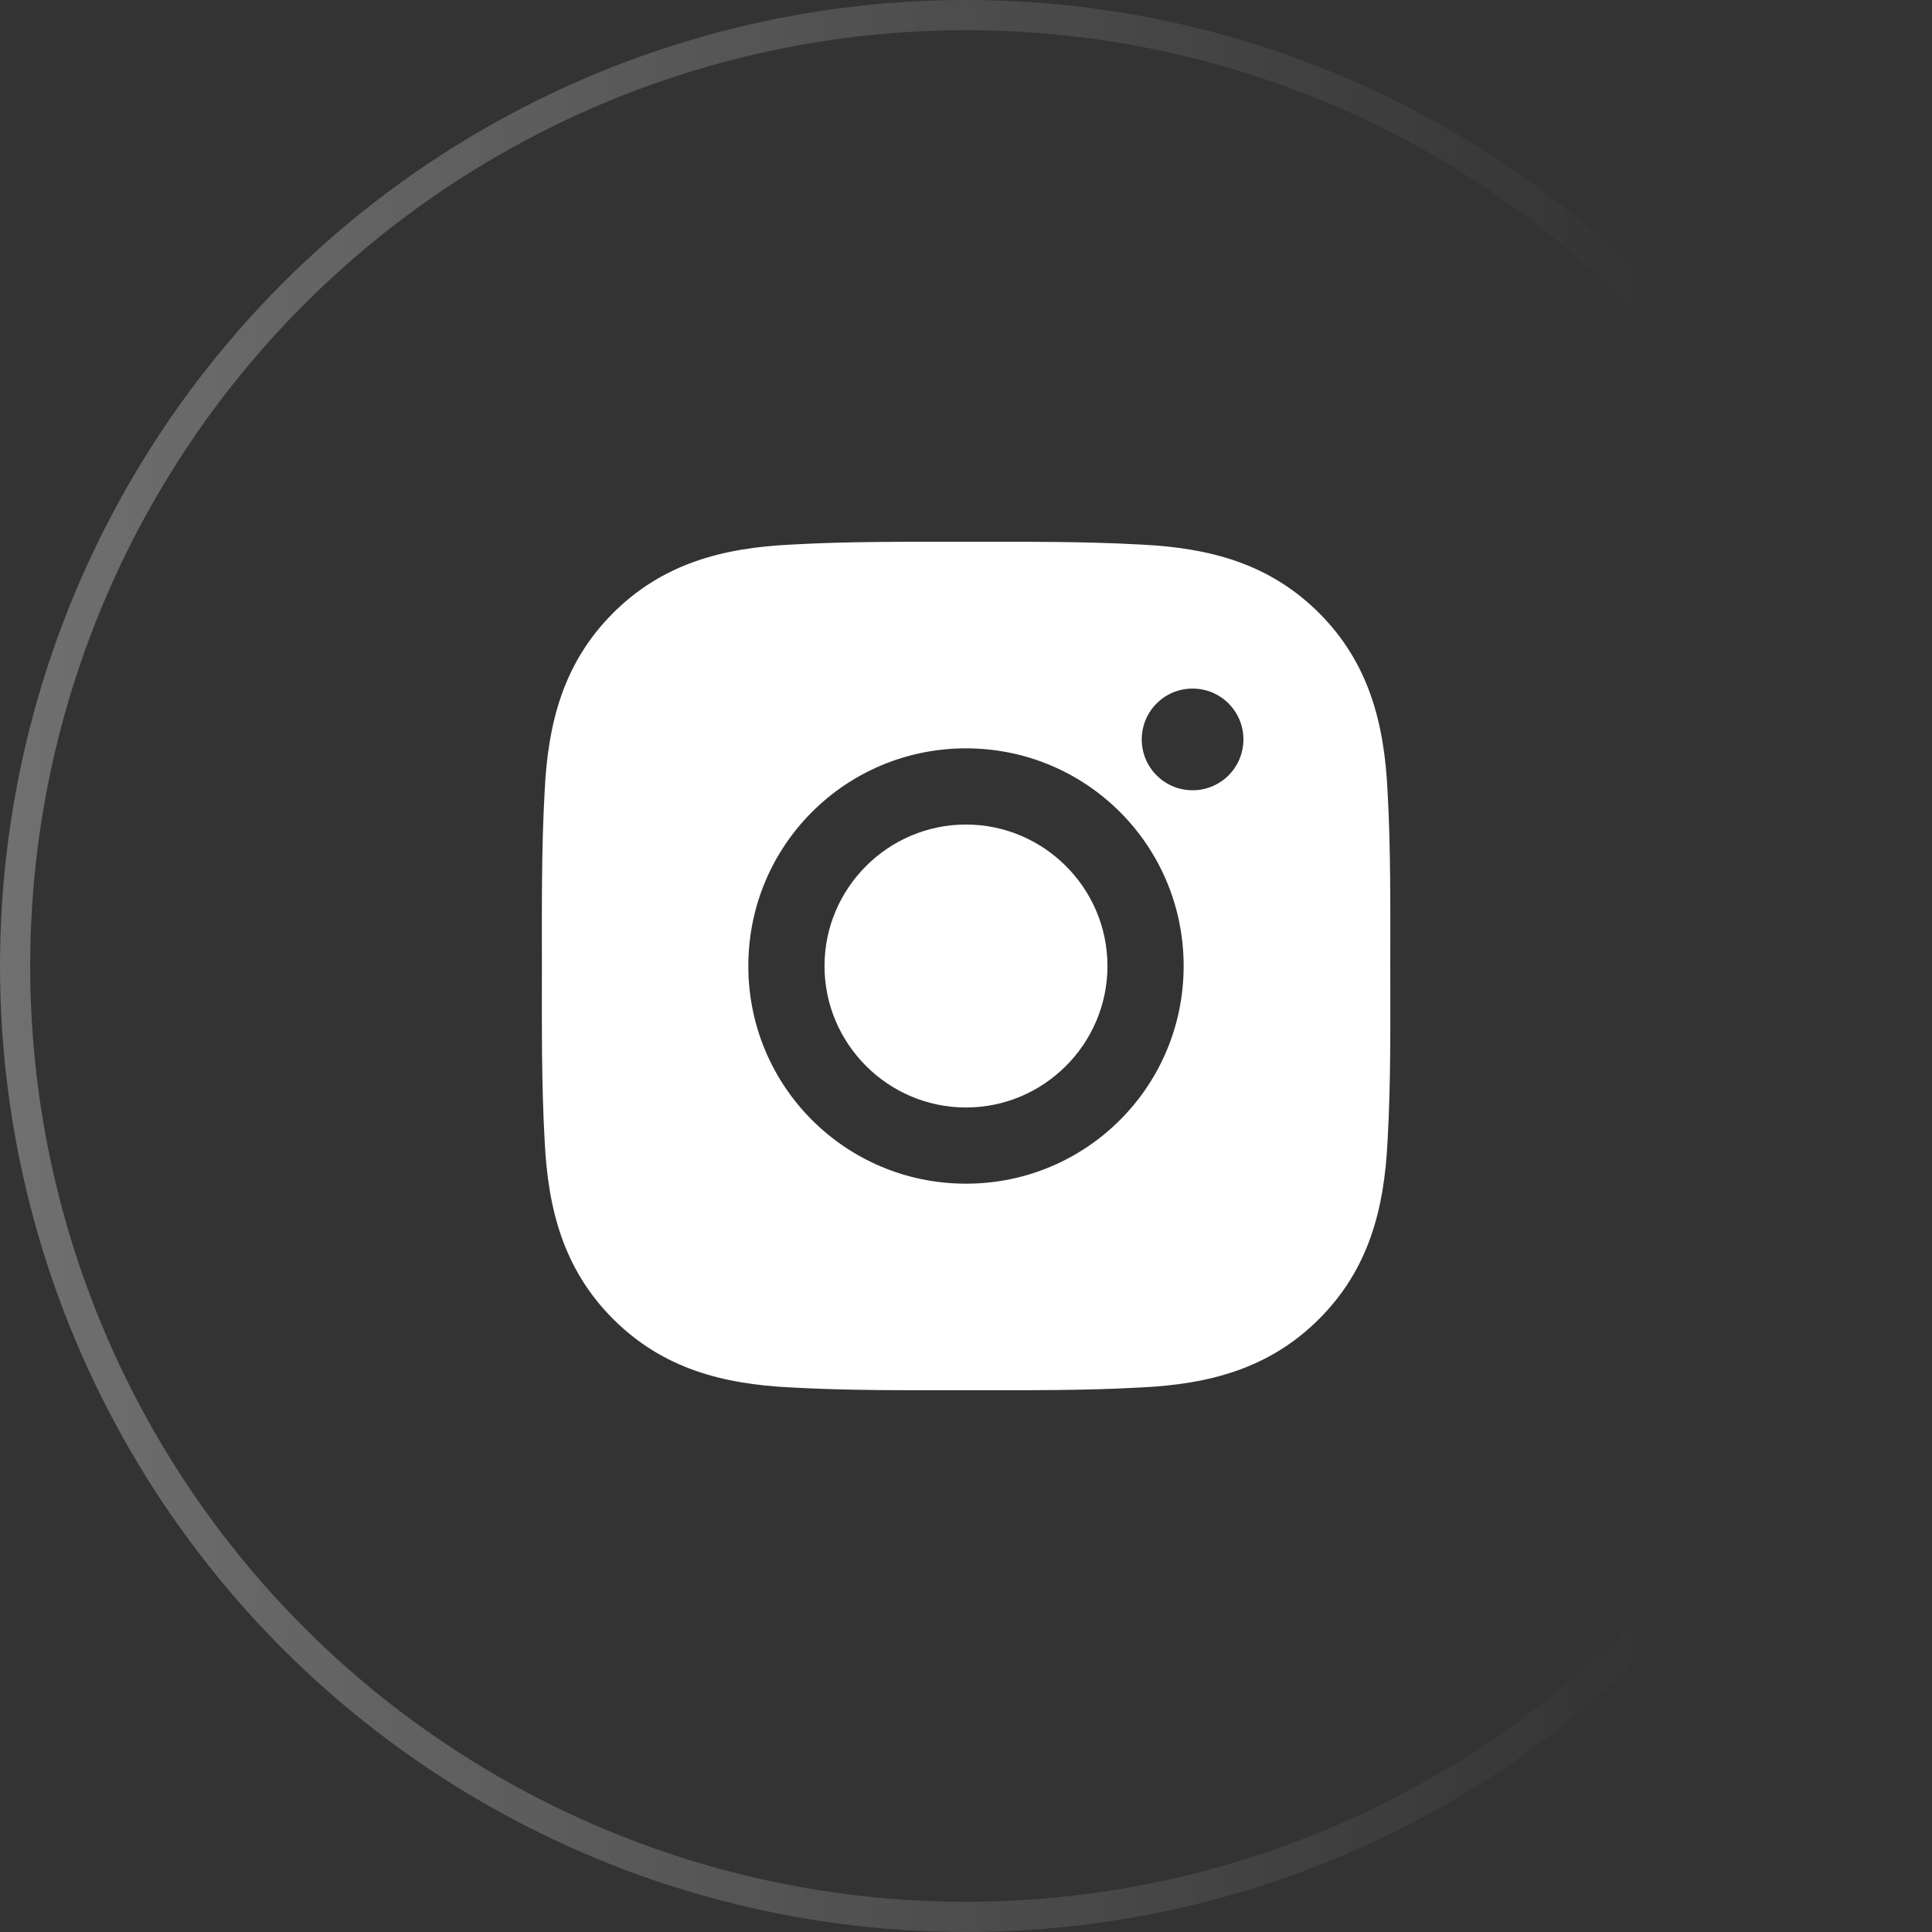
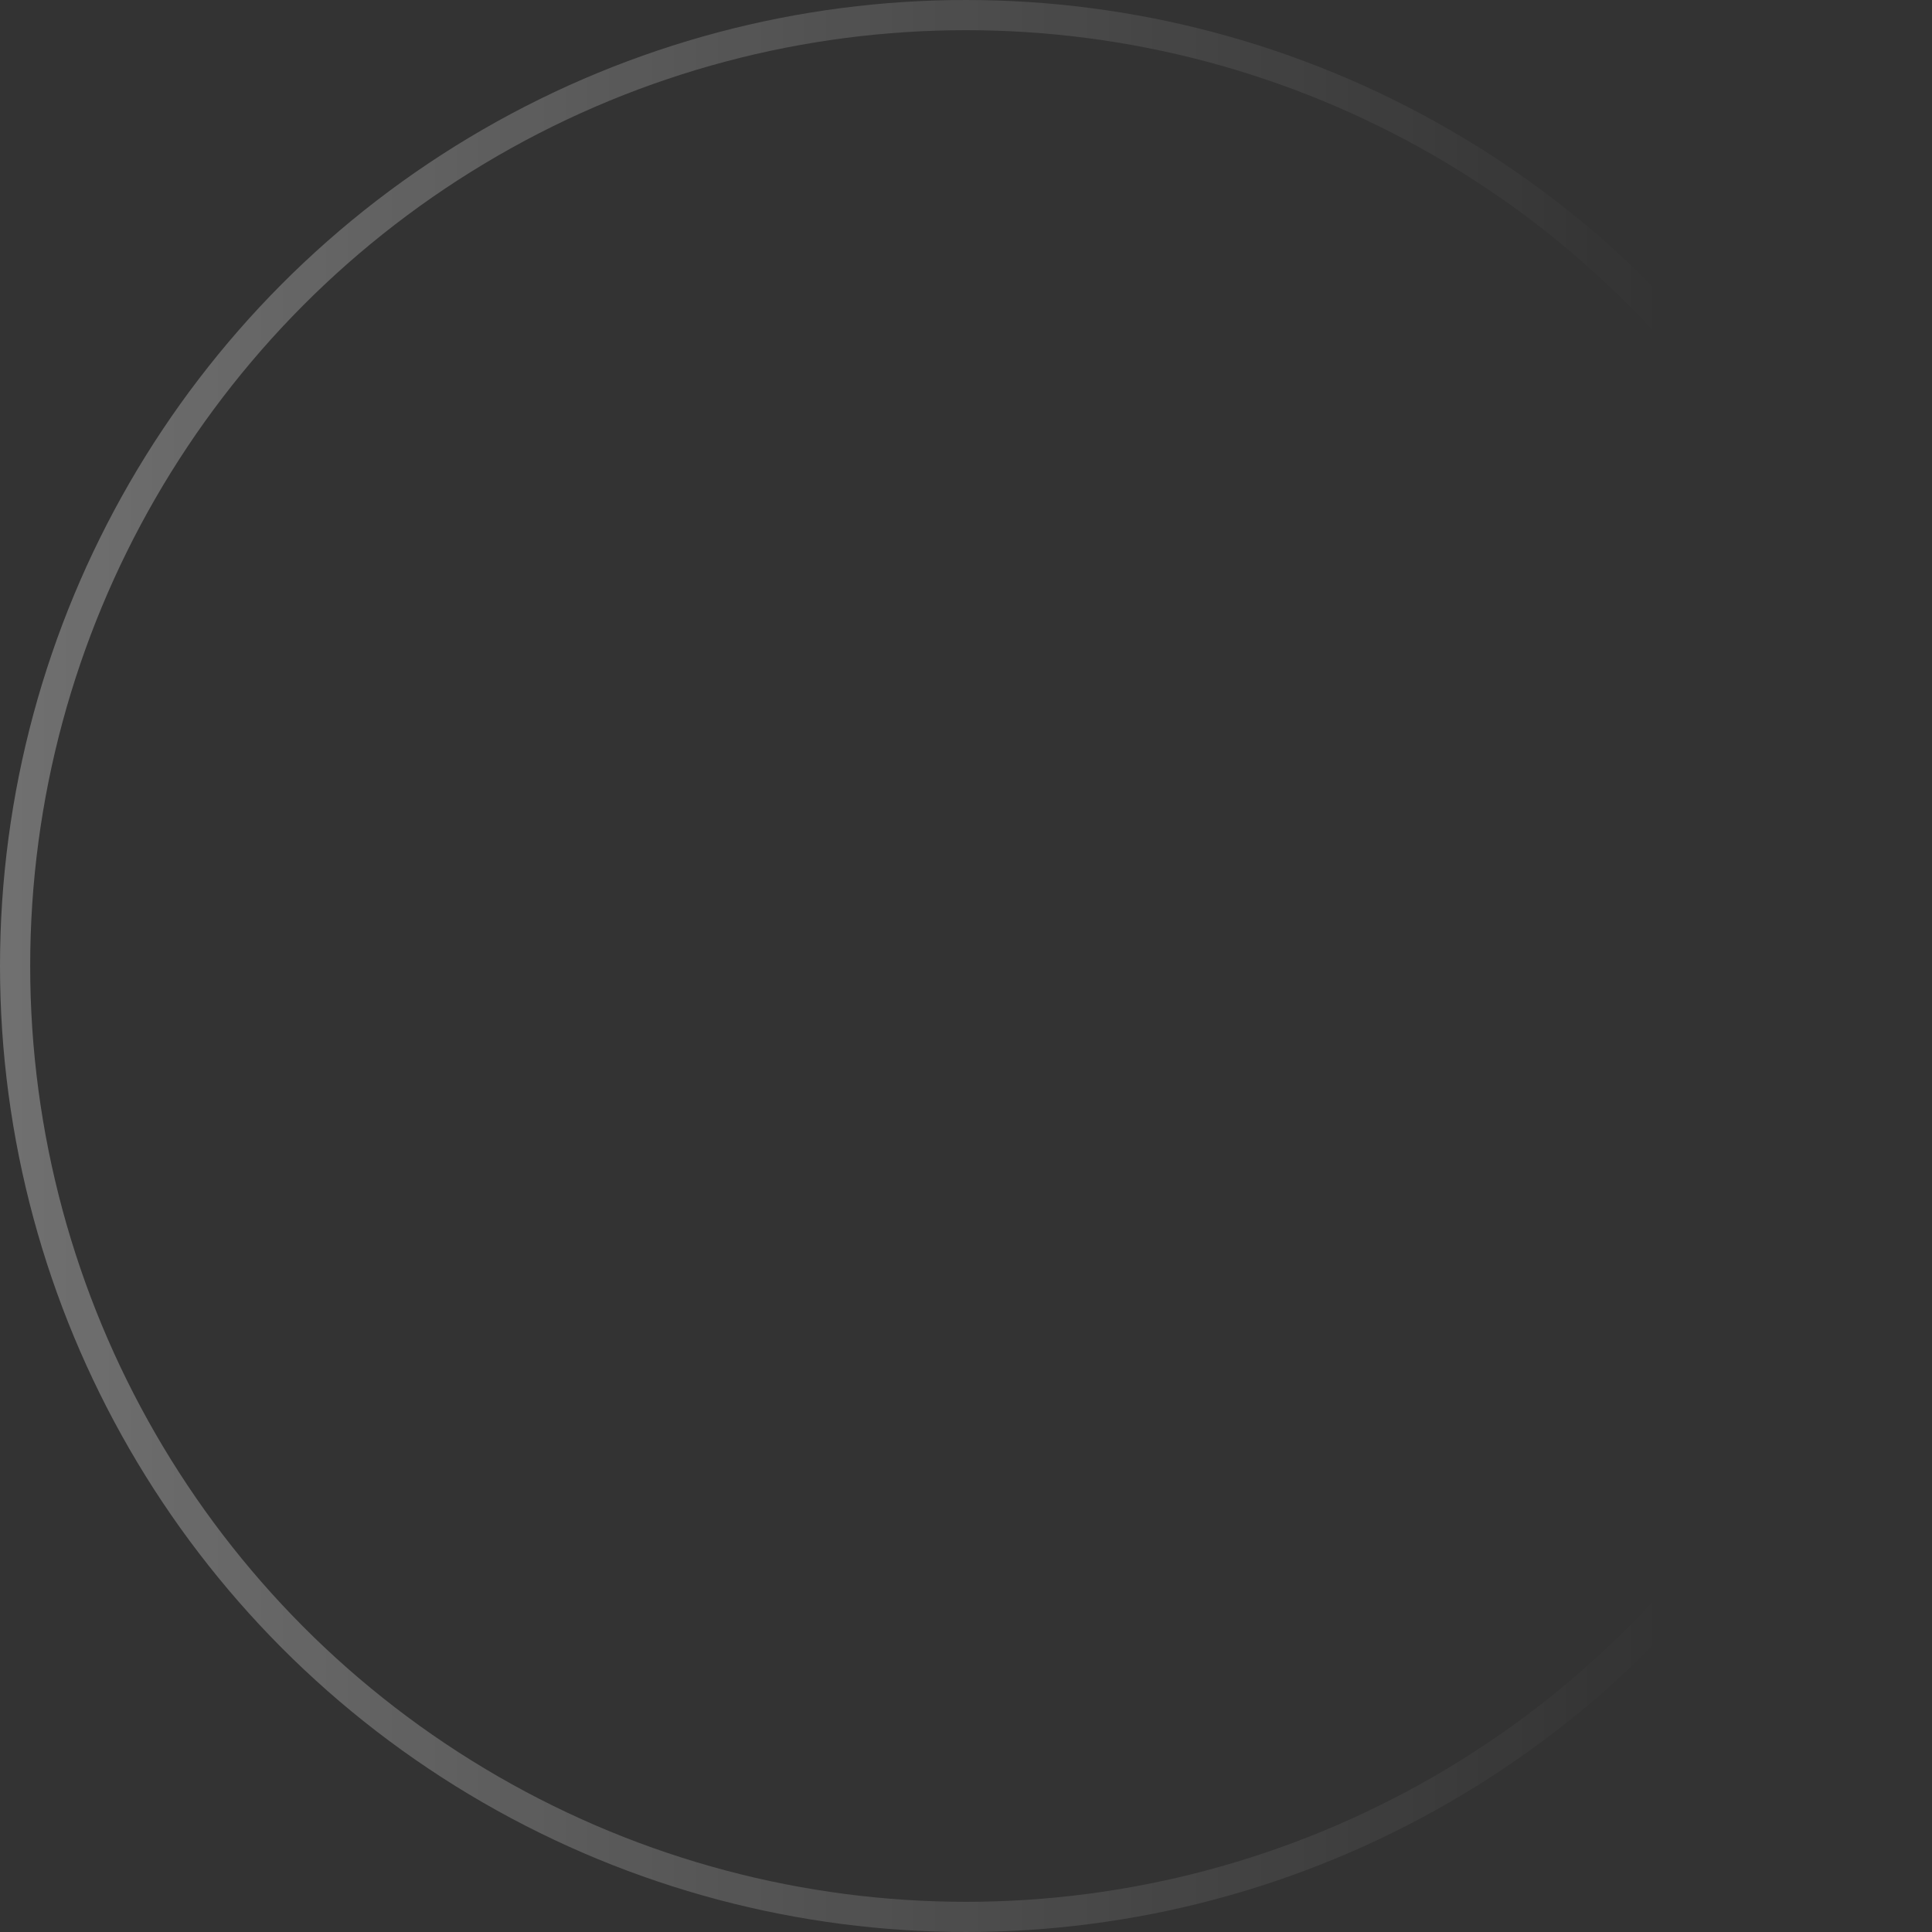
<svg xmlns="http://www.w3.org/2000/svg" width="64" height="64" viewBox="0 0 64 64" fill="none">
  <rect x="0" y="0" width="64" height="64" fill="#333333" stroke="none" />
  <circle opacity="0.3" cx="32" cy="32" r="31.5" stroke="url(#paint0_linear_494_29)" />
-   <path d="M32 27.314C29.419 27.314 27.313 29.42 27.313 32C27.313 34.581 29.419 36.687 32 36.687C34.58 36.687 36.686 34.581 36.686 32C36.686 29.42 34.58 27.314 32 27.314ZM46.055 32C46.055 30.06 46.073 28.137 45.964 26.2C45.855 23.95 45.342 21.953 43.696 20.307C42.047 18.659 40.054 18.149 37.804 18.04C35.863 17.931 33.94 17.948 32.003 17.948C30.063 17.948 28.14 17.931 26.202 18.04C23.952 18.149 21.956 18.662 20.31 20.307C18.661 21.956 18.152 23.95 18.043 26.2C17.934 28.14 17.951 30.063 17.951 32C17.951 33.937 17.934 35.864 18.043 37.801C18.152 40.051 18.665 42.048 20.31 43.693C21.959 45.342 23.952 45.852 26.202 45.961C28.143 46.07 30.066 46.052 32.003 46.052C33.944 46.052 35.867 46.07 37.804 45.961C40.054 45.852 42.051 45.339 43.696 43.693C45.345 42.044 45.855 40.051 45.964 37.801C46.076 35.864 46.055 33.941 46.055 32V32ZM32 39.211C28.009 39.211 24.789 35.99 24.789 32C24.789 28.01 28.009 24.79 32 24.79C35.99 24.79 39.21 28.01 39.21 32C39.21 35.99 35.99 39.211 32 39.211ZM39.505 26.178C38.574 26.178 37.822 25.426 37.822 24.494C37.822 23.563 38.574 22.81 39.505 22.81C40.437 22.81 41.19 23.563 41.19 24.494C41.19 24.716 41.146 24.935 41.062 25.139C40.977 25.344 40.853 25.529 40.697 25.686C40.541 25.842 40.355 25.966 40.15 26.051C39.946 26.135 39.727 26.179 39.505 26.178V26.178Z" fill="white" />
  <defs>
    <linearGradient id="paint0_linear_494_29" x1="0" y1="32" x2="64" y2="32" gradientUnits="userSpaceOnUse">
      <stop stop-color="white" />
      <stop offset="0.861" stop-color="white" stop-opacity="0" />
    </linearGradient>
  </defs>
</svg>